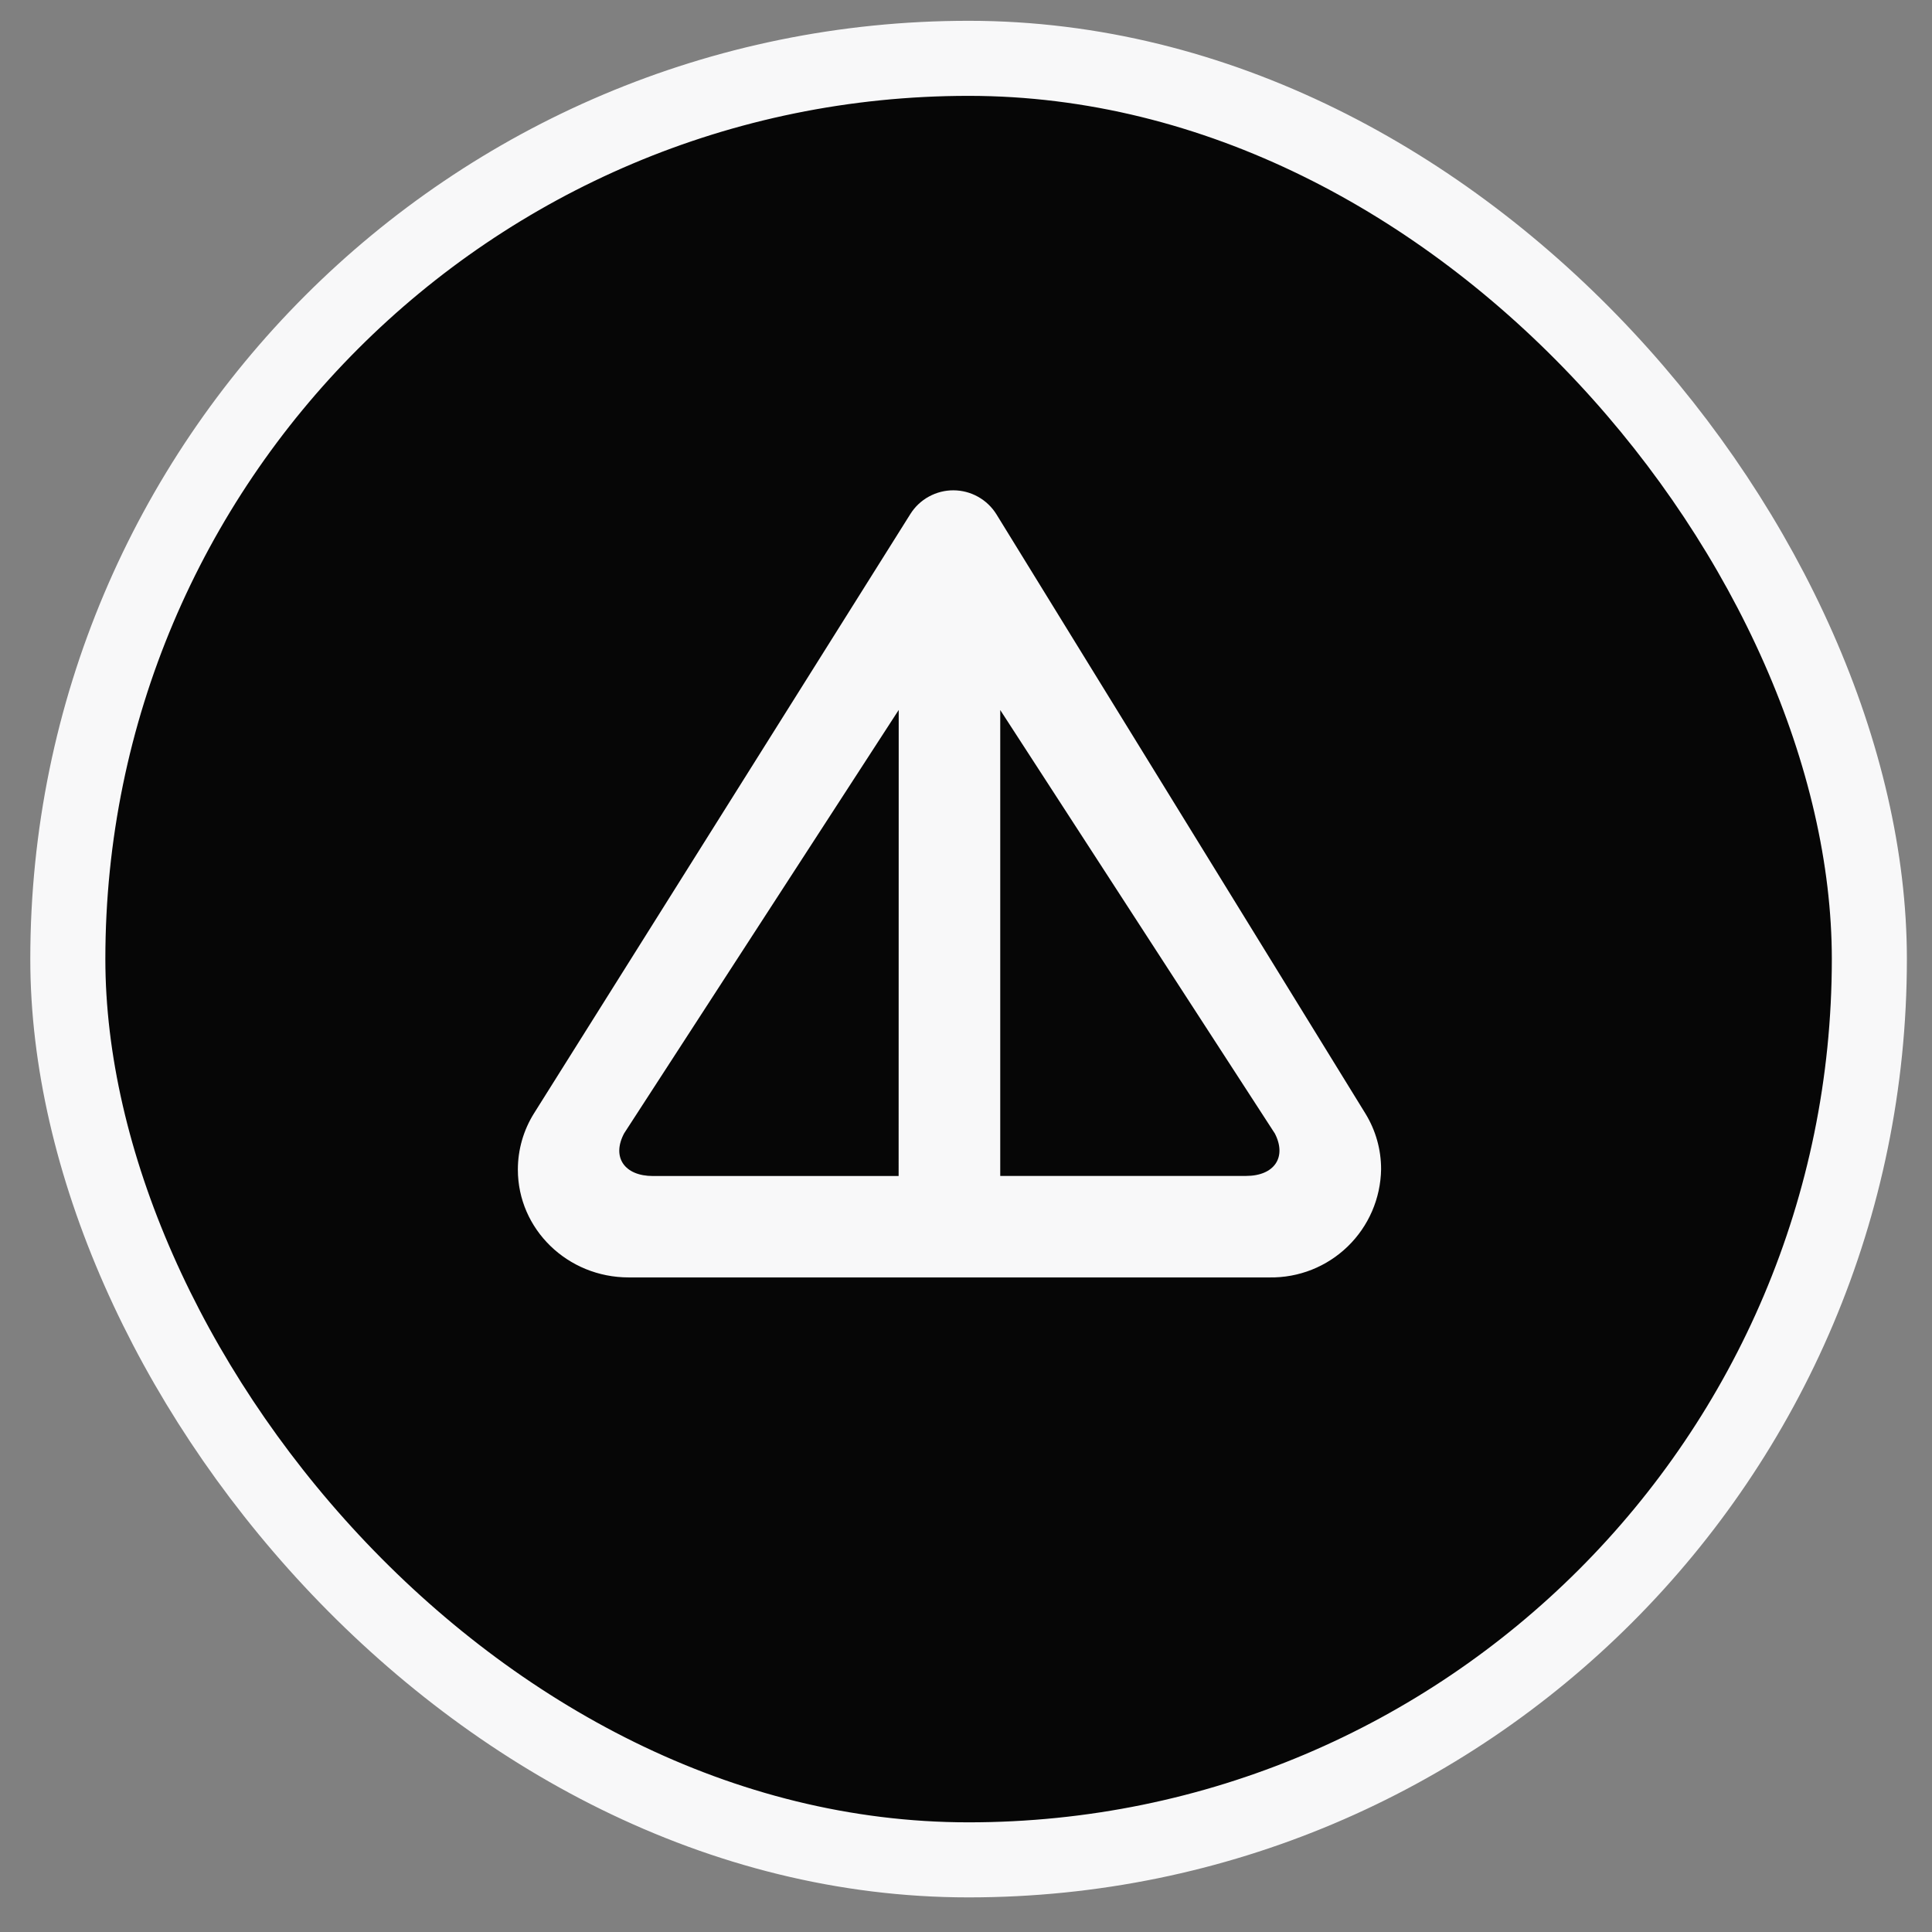
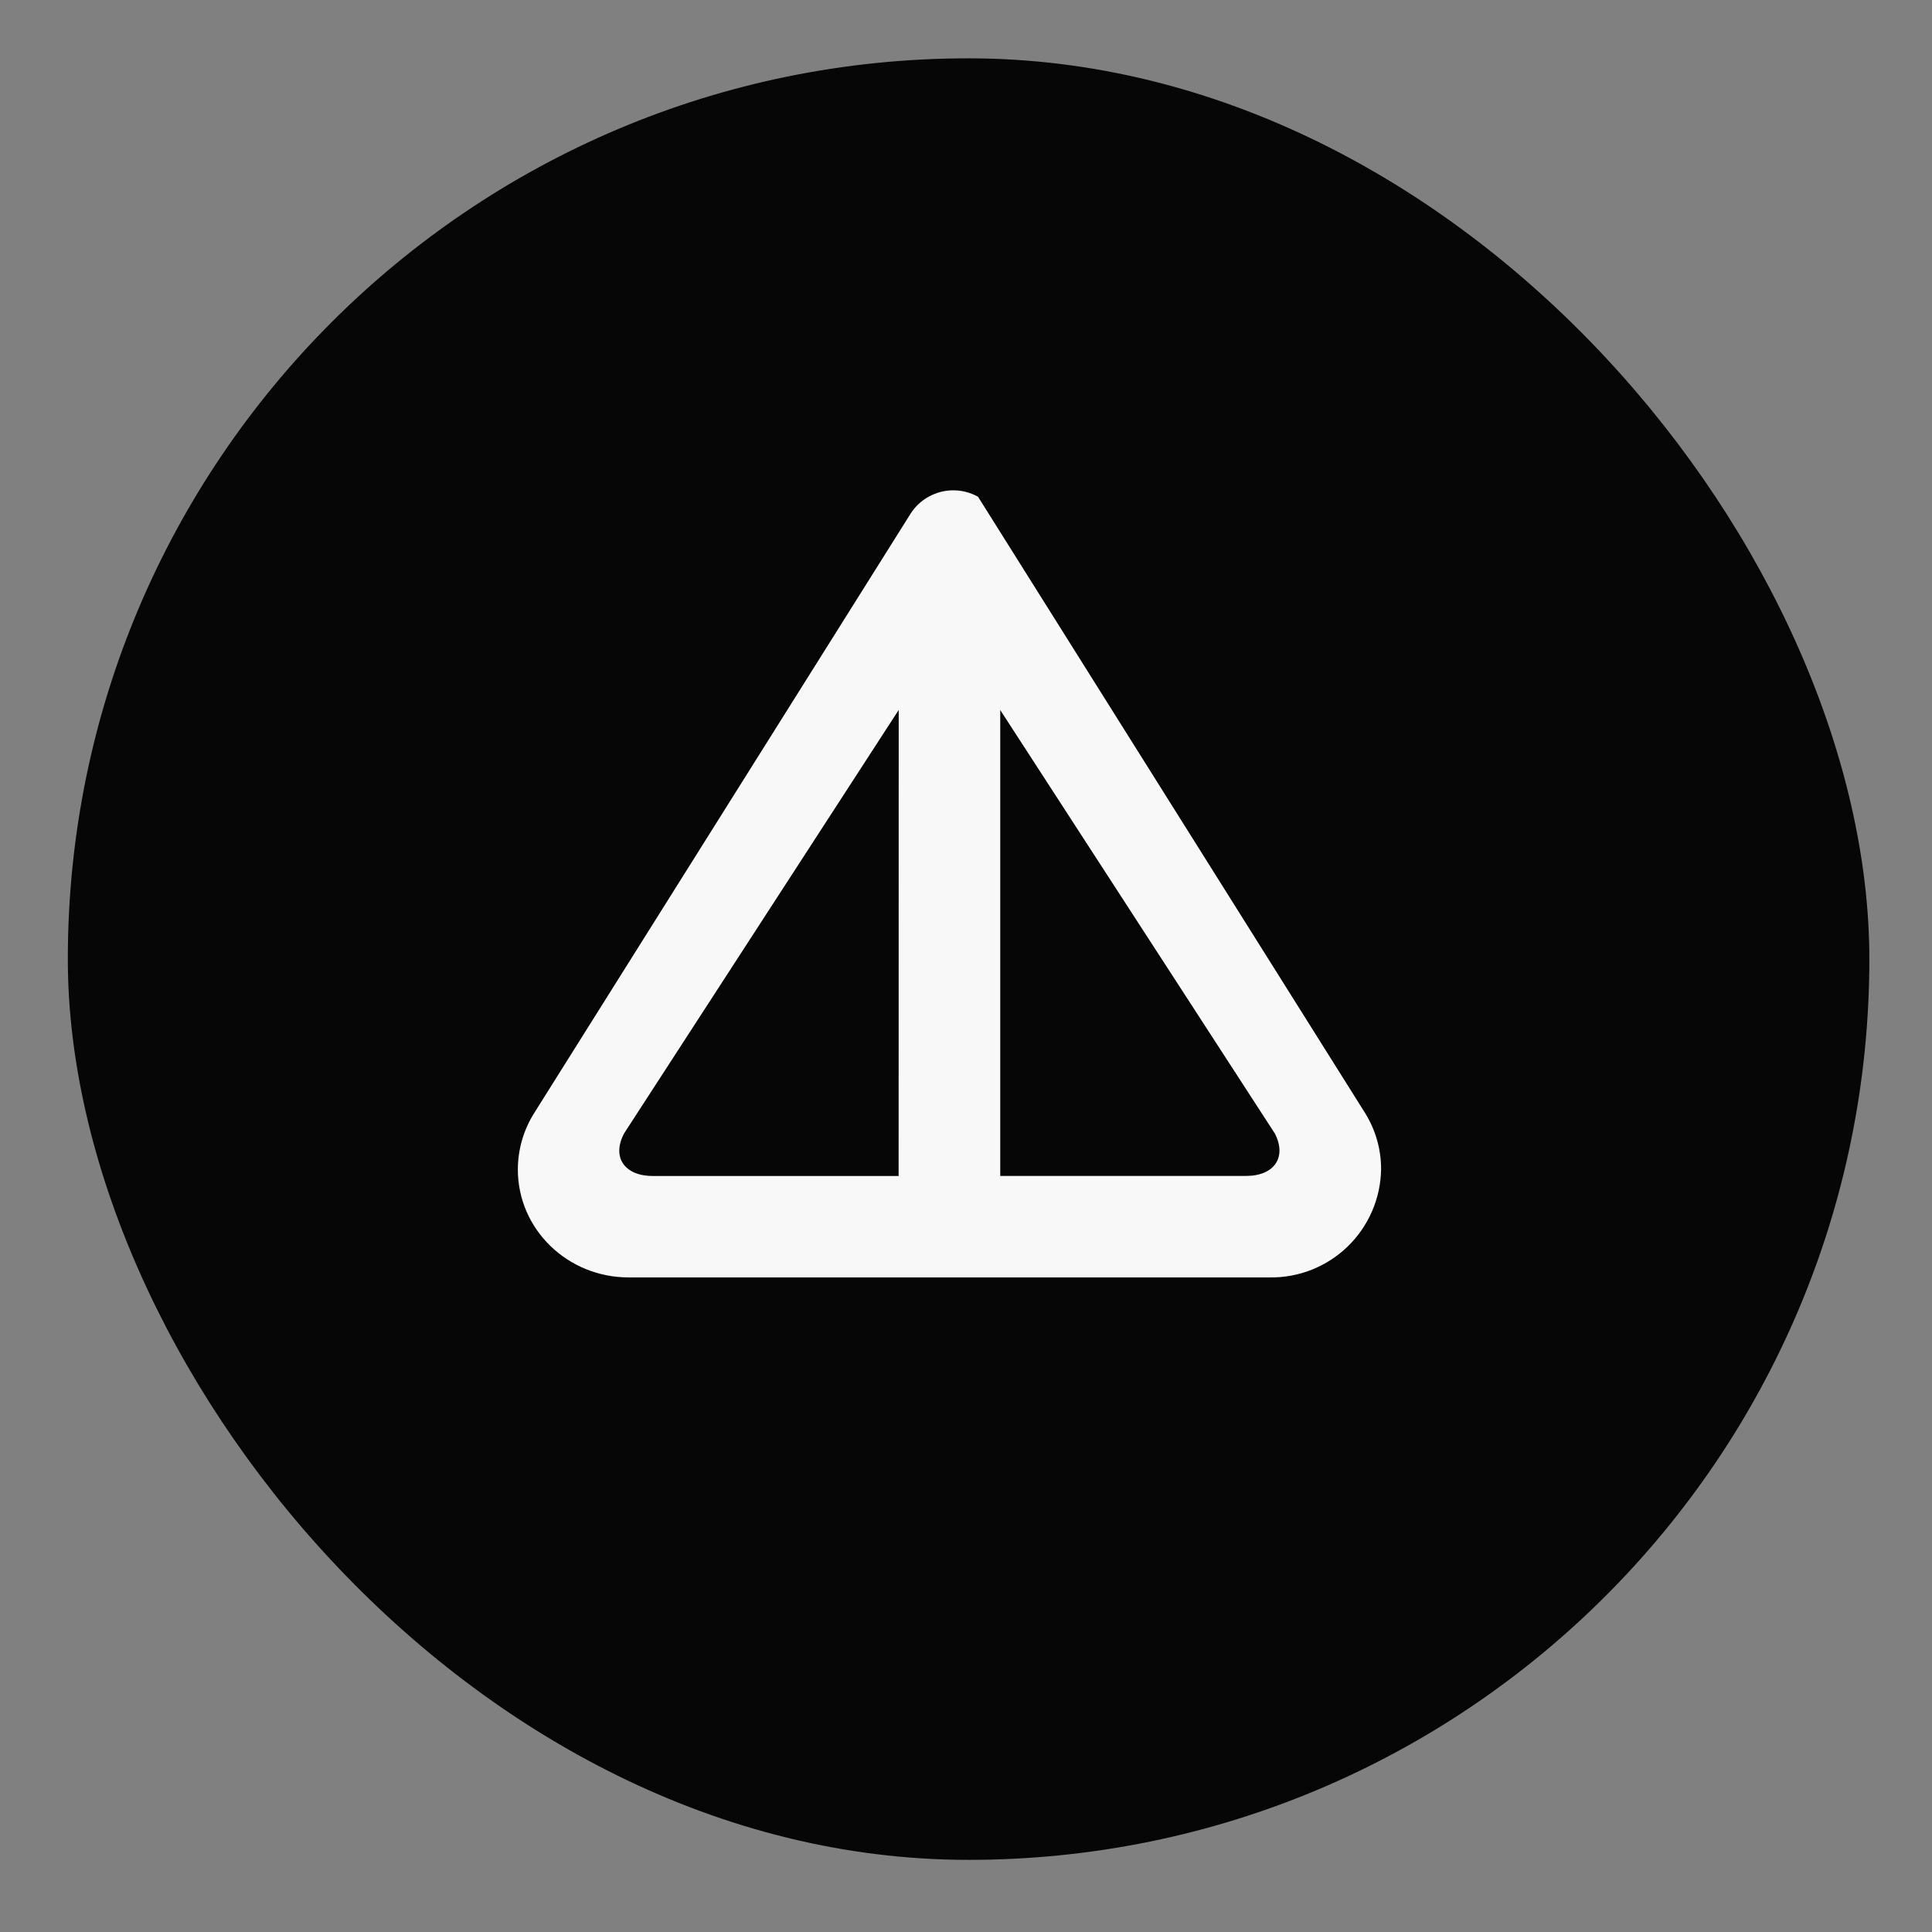
<svg xmlns="http://www.w3.org/2000/svg" width="47" height="47" viewBox="0 0 47 47" fill="none">
  <rect x="0" y="0" width="47" height="47" fill="#808080" stroke="none" />
  <rect x="1.65" y="1.419" width="43.826" height="43.826" rx="21.913" fill="#060606" />
-   <rect x="1.65" y="1.419" width="43.826" height="43.826" rx="21.913" stroke="#F8F8F9" stroke-width="1.826" />
-   <path d="M12.993 27.081L22.147 12.504C22.258 12.327 22.413 12.181 22.596 12.081C22.78 11.98 22.986 11.927 23.195 11.928C23.404 11.929 23.61 11.982 23.793 12.085C23.976 12.187 24.129 12.333 24.24 12.511L33.215 27.087C33.467 27.496 33.599 27.966 33.598 28.445C33.587 29.154 33.295 29.829 32.787 30.322C32.278 30.816 31.595 31.087 30.886 31.076L15.297 31.076C13.807 31.078 12.598 29.904 12.598 28.453C12.598 27.971 12.733 27.495 12.993 27.081ZM31.01 27.57L24.333 17.273L24.333 28.607L30.312 28.607C31.003 28.607 31.312 28.149 31.01 27.568M21.863 17.271L15.184 27.57C14.875 28.15 15.191 28.609 15.883 28.609L21.861 28.609L21.863 17.271Z" fill="#F8F8F9" />
+   <path d="M12.993 27.081L22.147 12.504C22.258 12.327 22.413 12.181 22.596 12.081C22.78 11.98 22.986 11.927 23.195 11.928C23.404 11.929 23.61 11.982 23.793 12.085L33.215 27.087C33.467 27.496 33.599 27.966 33.598 28.445C33.587 29.154 33.295 29.829 32.787 30.322C32.278 30.816 31.595 31.087 30.886 31.076L15.297 31.076C13.807 31.078 12.598 29.904 12.598 28.453C12.598 27.971 12.733 27.495 12.993 27.081ZM31.01 27.57L24.333 17.273L24.333 28.607L30.312 28.607C31.003 28.607 31.312 28.149 31.01 27.568M21.863 17.271L15.184 27.57C14.875 28.15 15.191 28.609 15.883 28.609L21.861 28.609L21.863 17.271Z" fill="#F8F8F9" />
</svg>